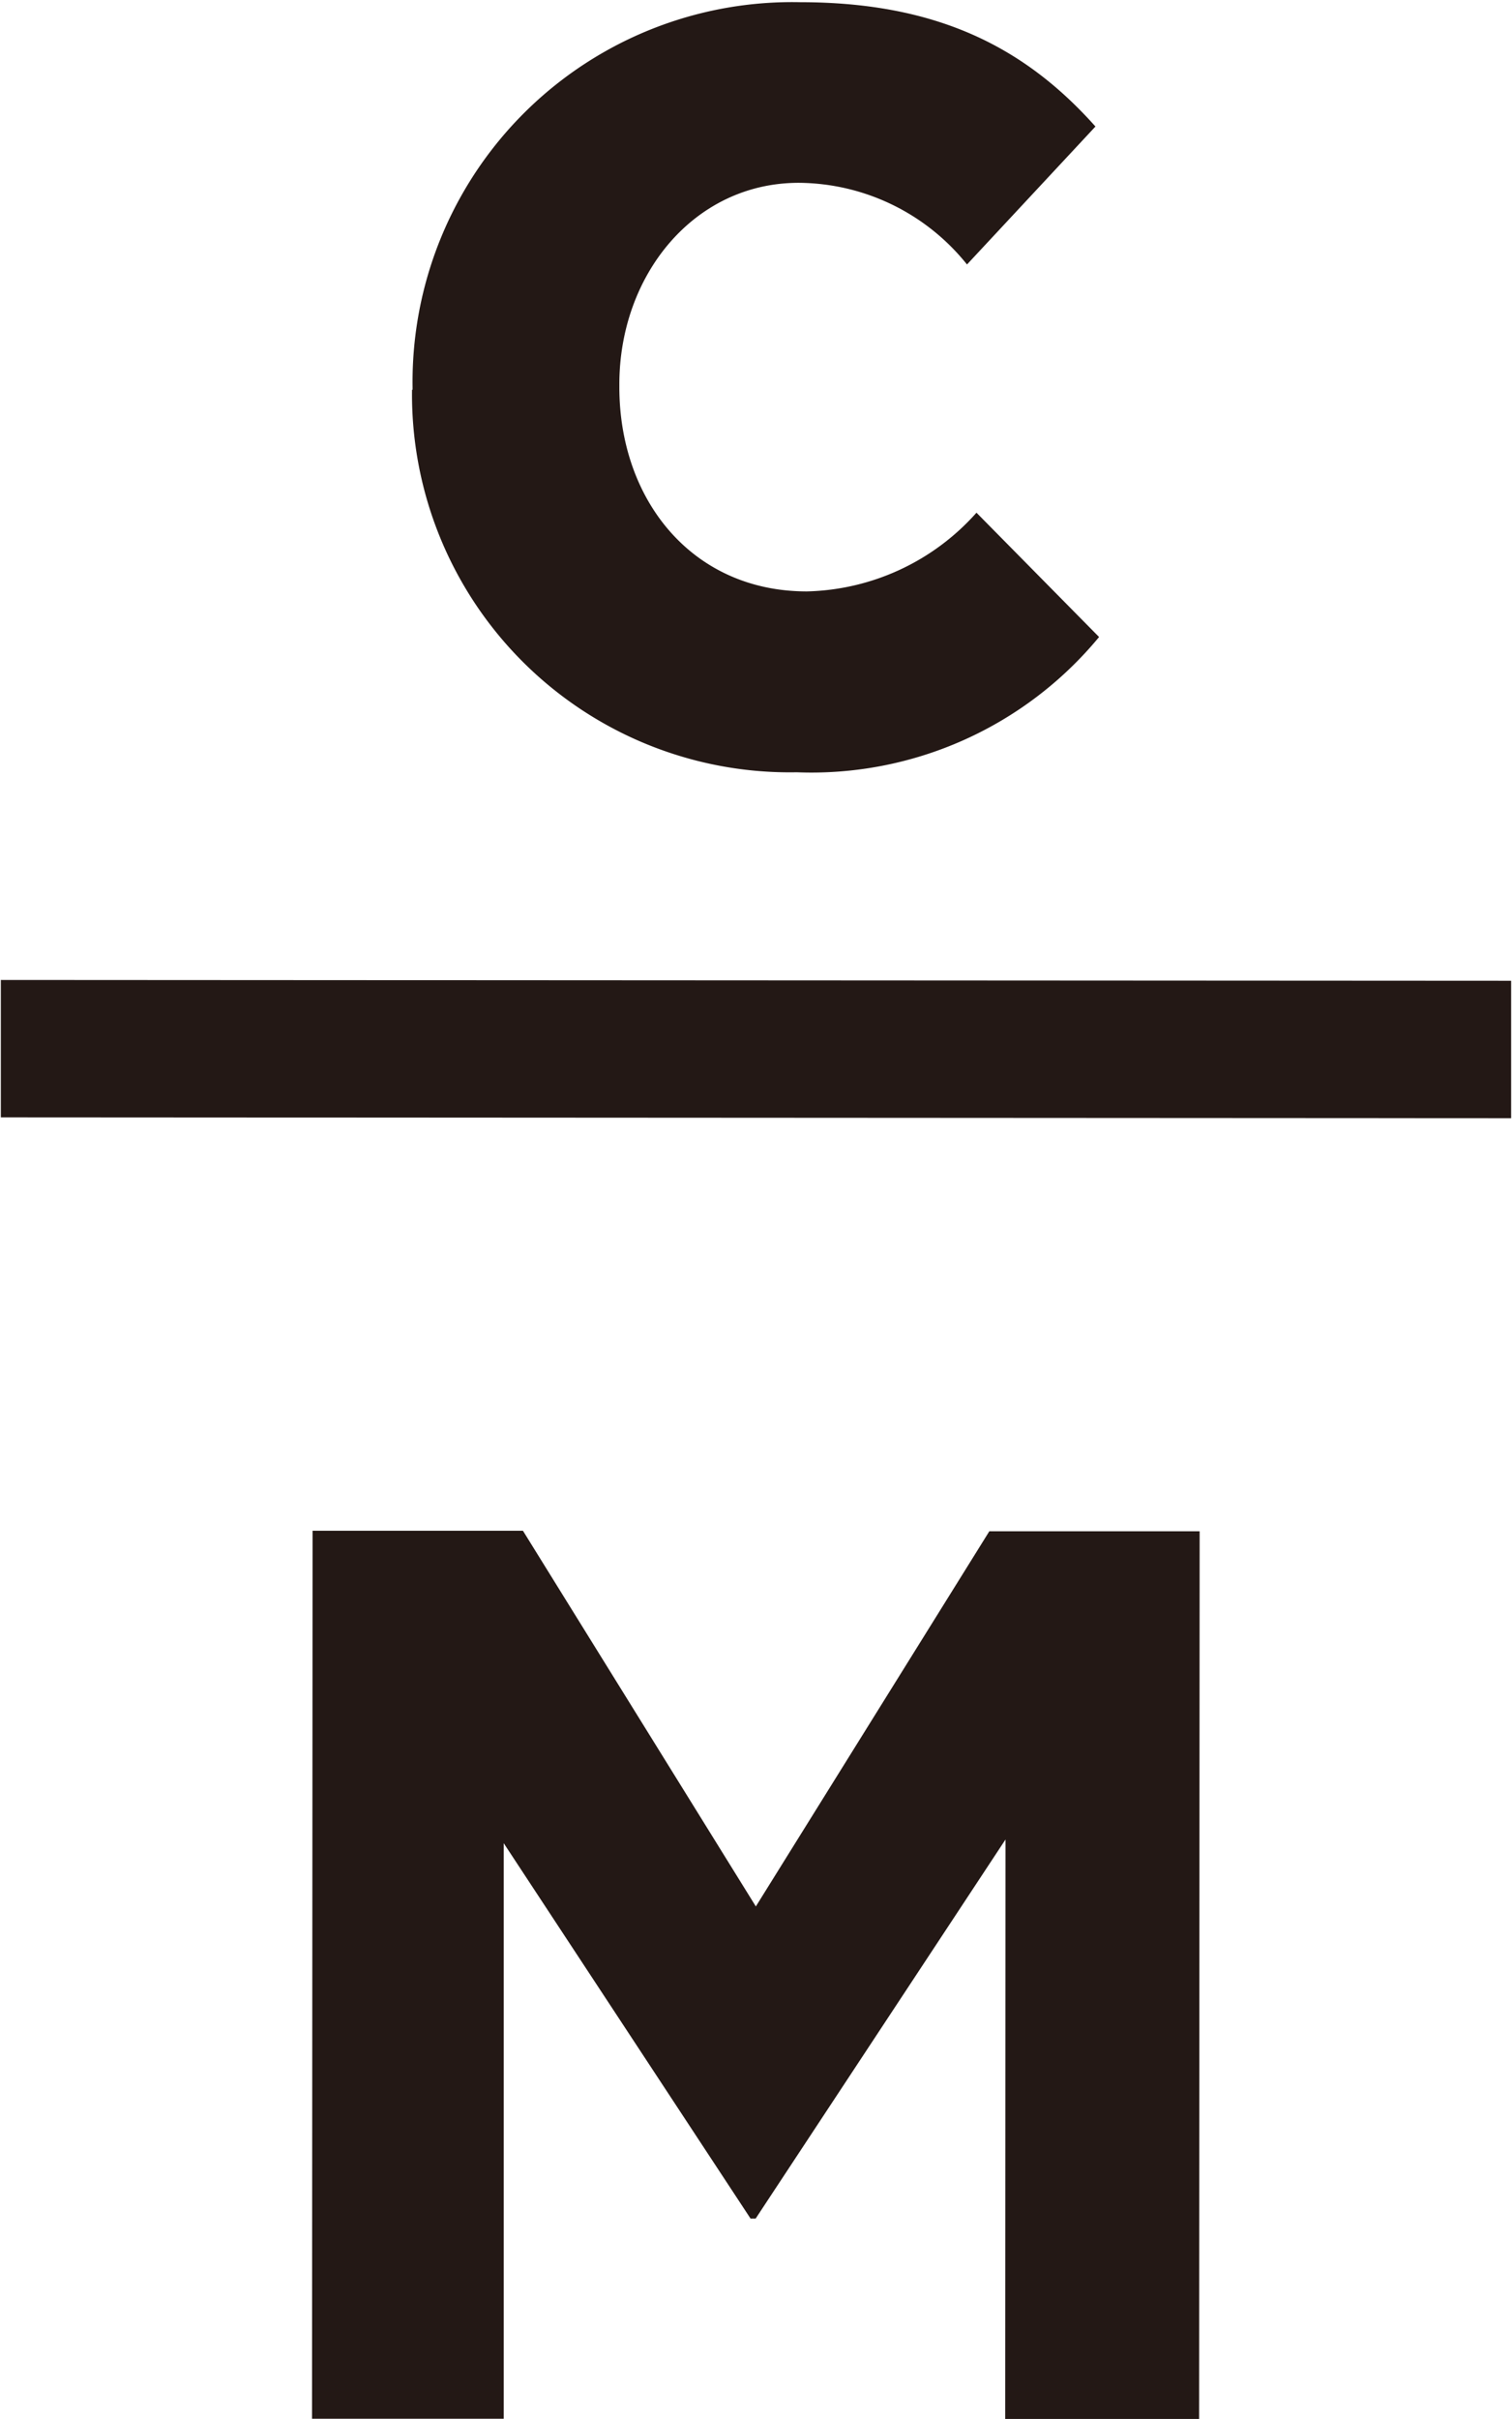
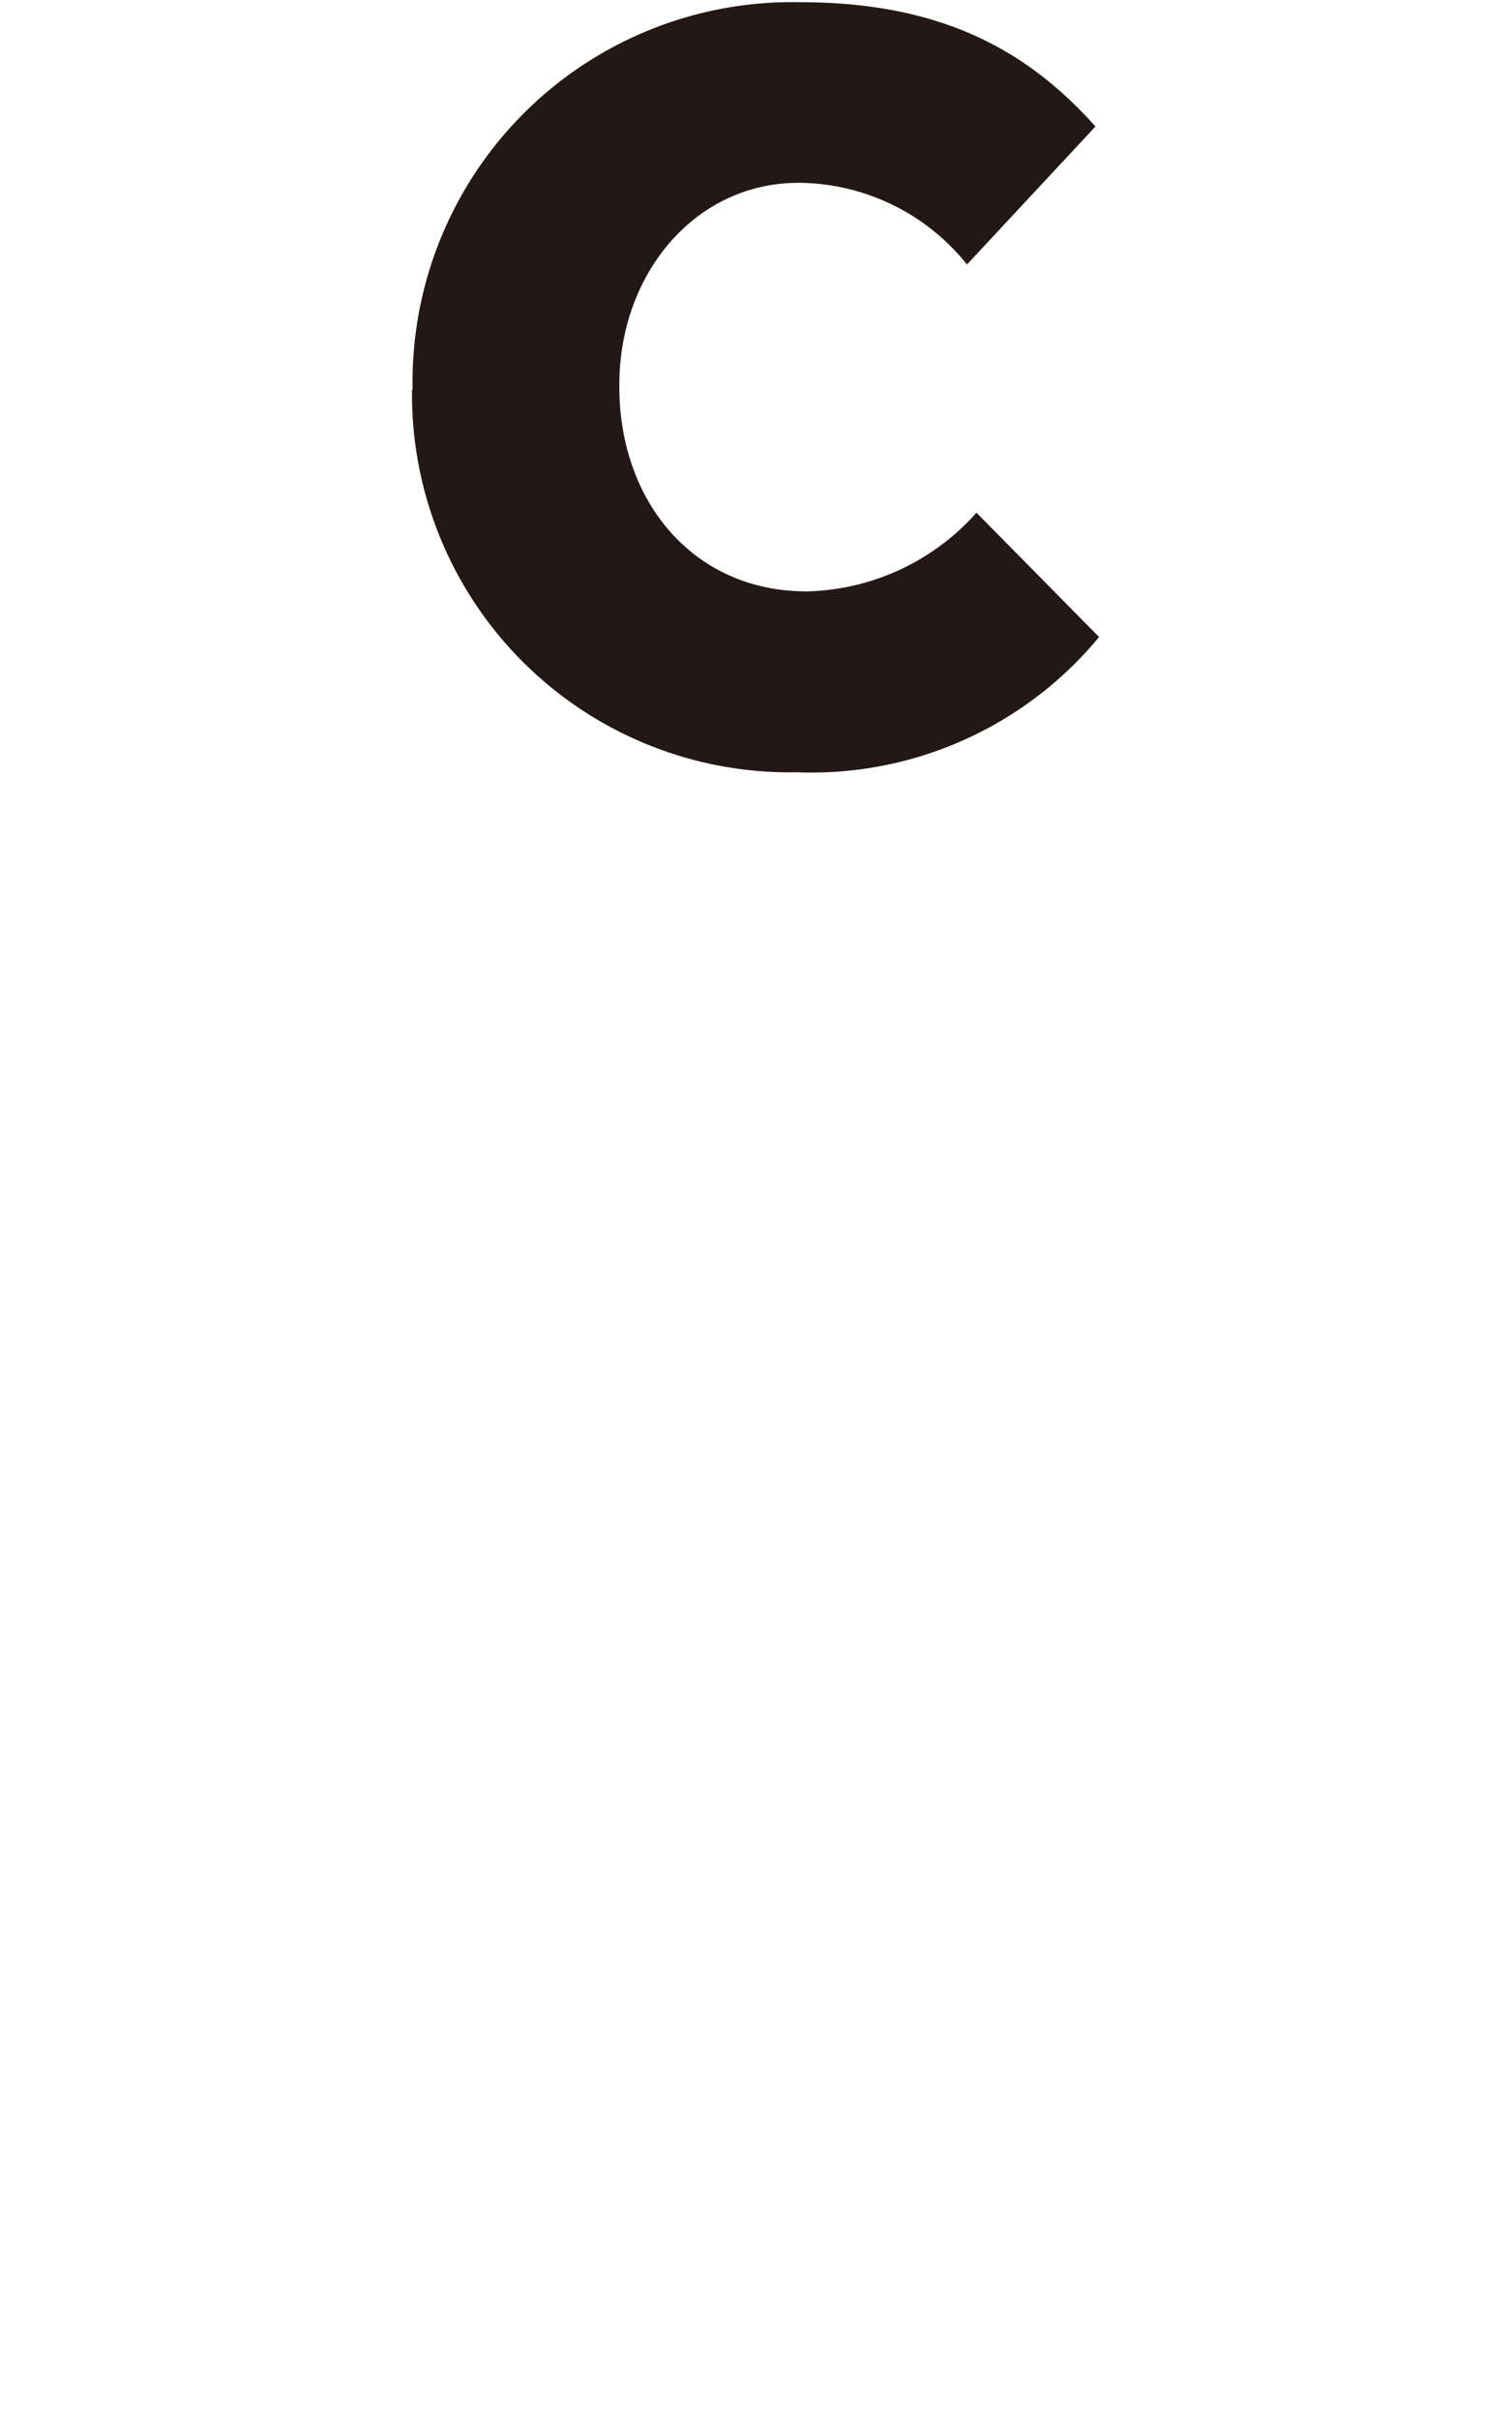
<svg xmlns="http://www.w3.org/2000/svg" id="アセット_4" data-name="アセット 4" width="47.202" height="75.486" viewBox="0 0 47.202 75.486">
-   <path id="パス_11" data-name="パス 11" d="M11.217,54.91h6.567l7.271,11.724,7.289-11.707H38.91l-.017,27.7H32.84l.009-18.082-7.8,11.829H24.89L17.184,64.66V82.621H11.2l.017-27.693Z" transform="translate(-1.459 -7.143)" fill="#231815" />
  <path id="パス_12" data-name="パス 12" d="M14.807,12.168v-.087A11.851,11.851,0,0,1,26.914.07c4.349,0,7.062,1.47,9.211,3.879l-4.01,4.305a6.783,6.783,0,0,0-5.253-2.548c-3.27,0-5.6,2.879-5.6,6.288v.087c0,3.531,2.279,6.375,5.853,6.375A7.309,7.309,0,0,0,32.411,16l3.827,3.879A11.644,11.644,0,0,1,26.8,24.1,11.792,11.792,0,0,1,14.79,12.16Z" transform="translate(-1.927 -0.001)" fill="#231815" />
-   <path id="パス_13" data-name="パス 13" d="M.03,35.15l47.149.026v4.288L.03,39.438Z" transform="translate(-0.004 -4.57)" fill="#231815" />
-   <rect id="長方形_51" data-name="長方形 51" width="75.443" height="47.15" transform="translate(47.202 0.033) rotate(90.04)" fill="none" />
</svg>